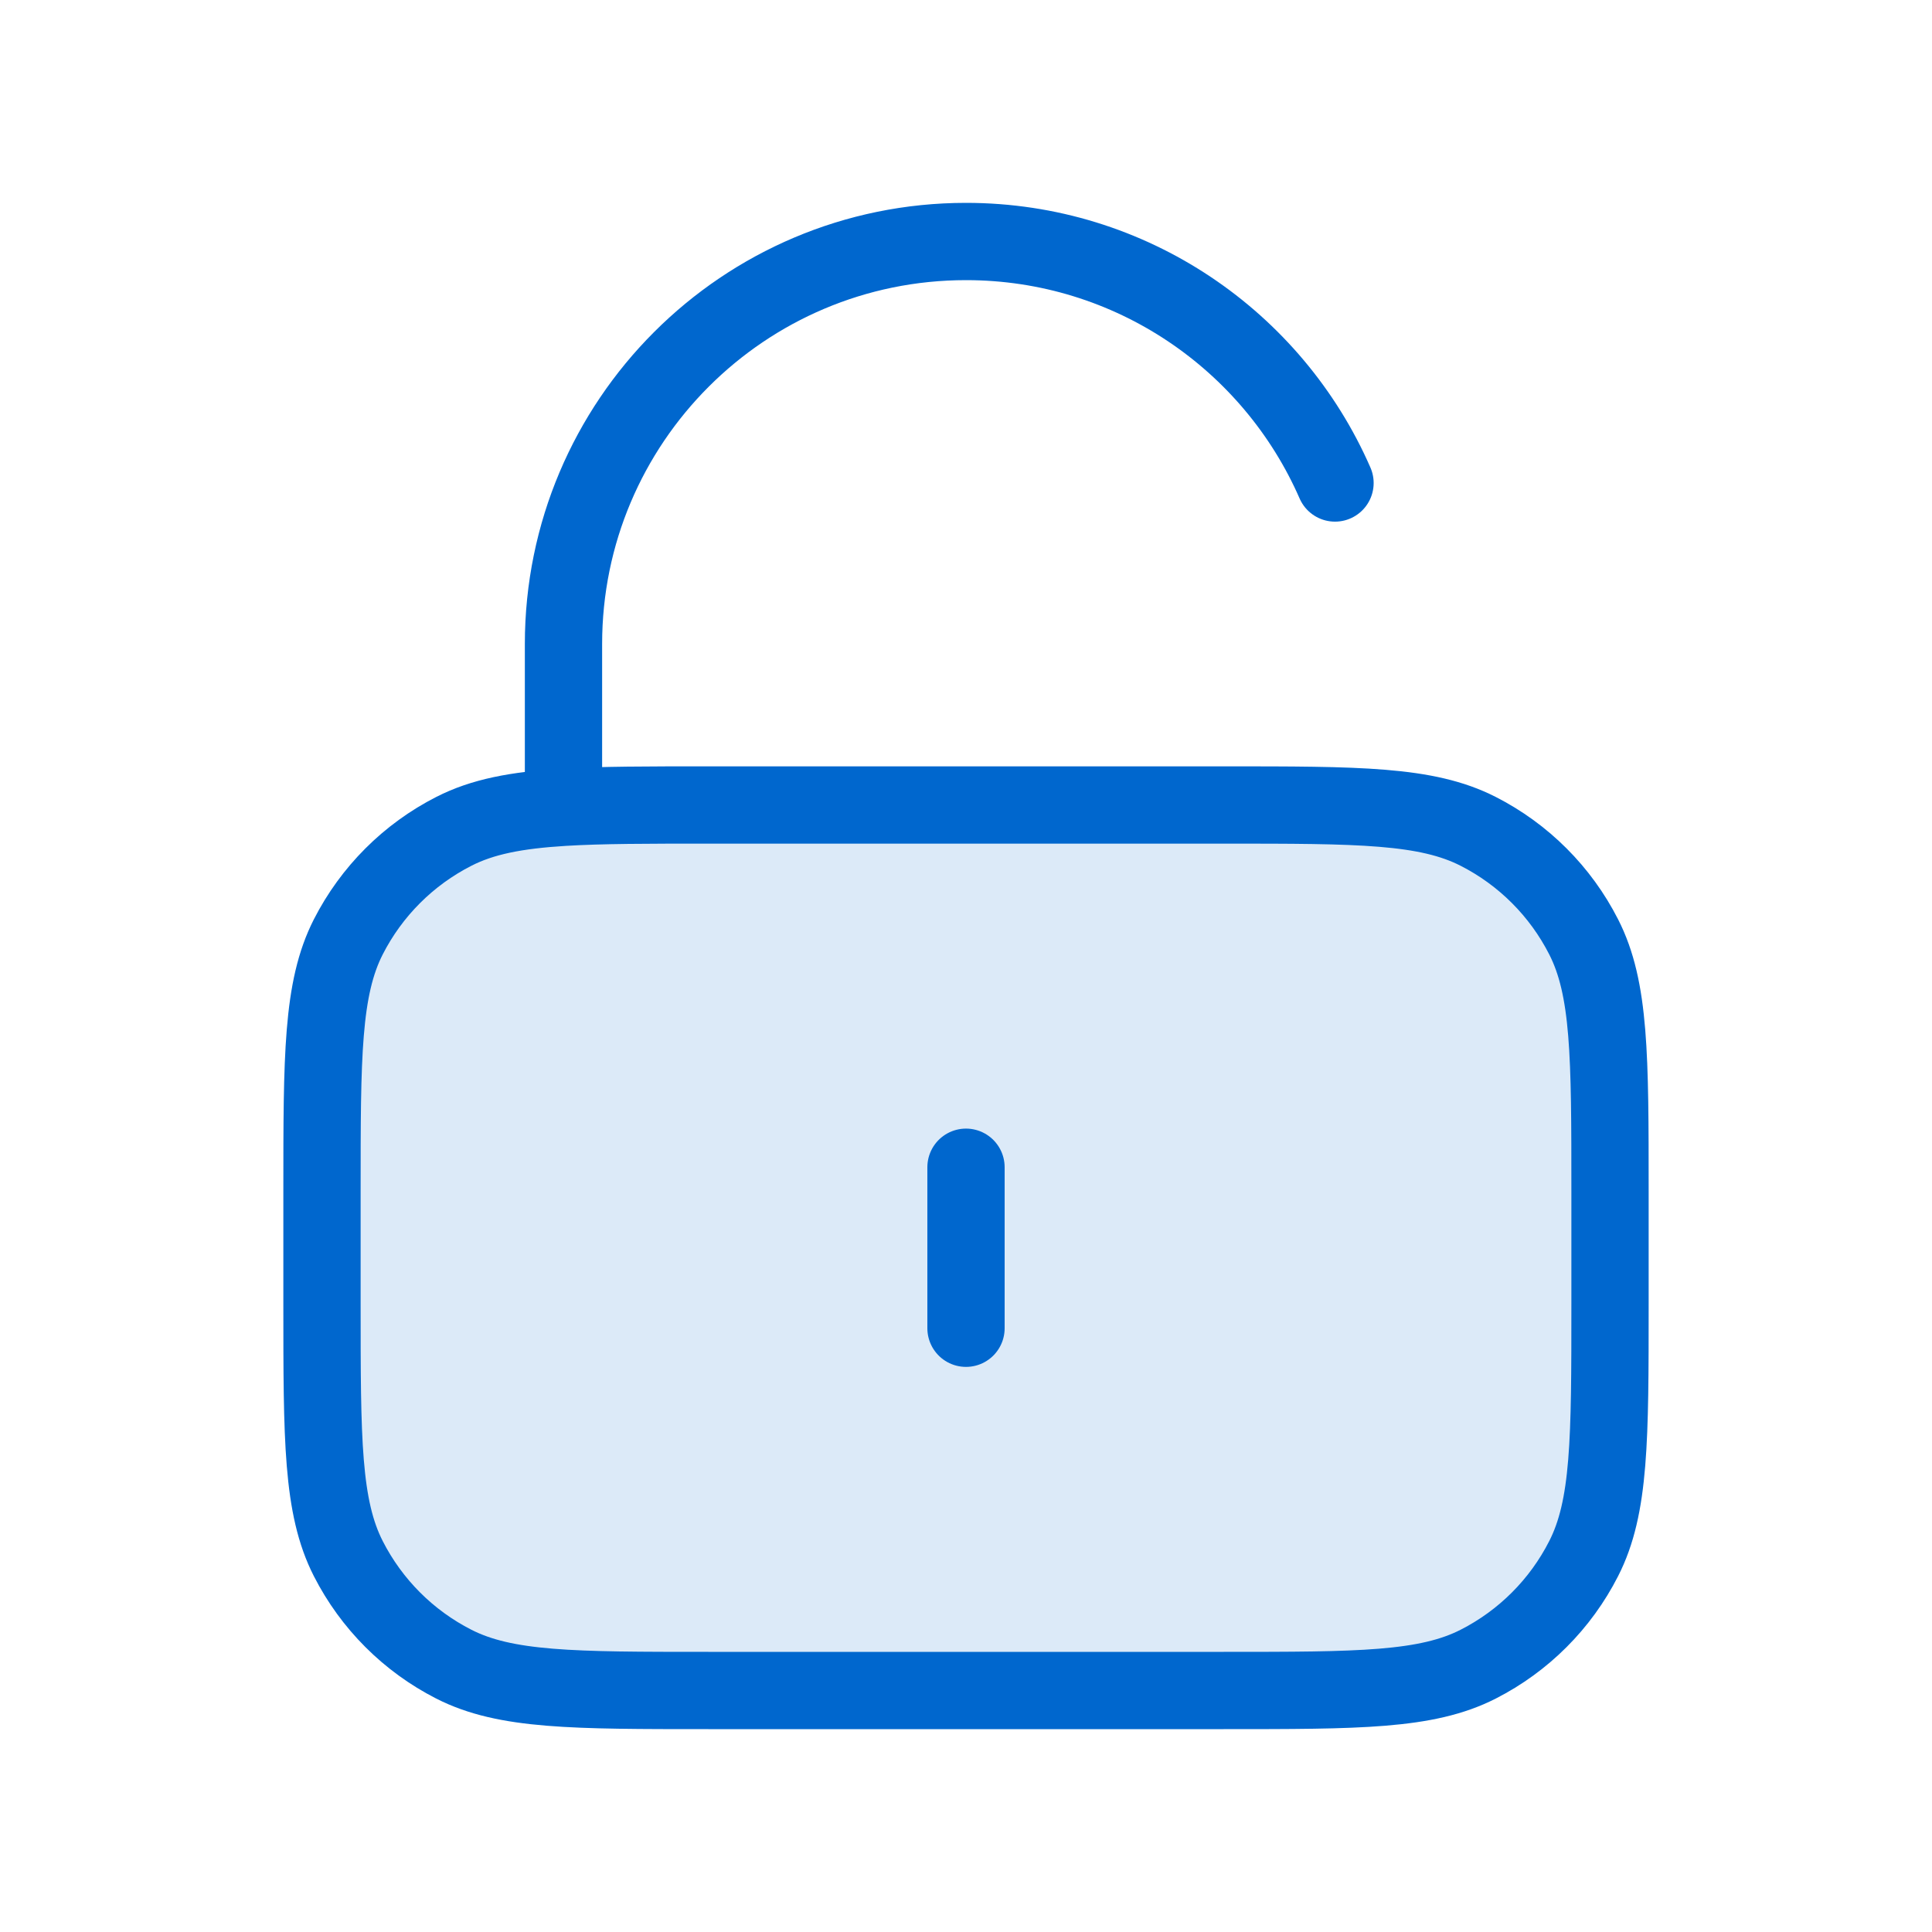
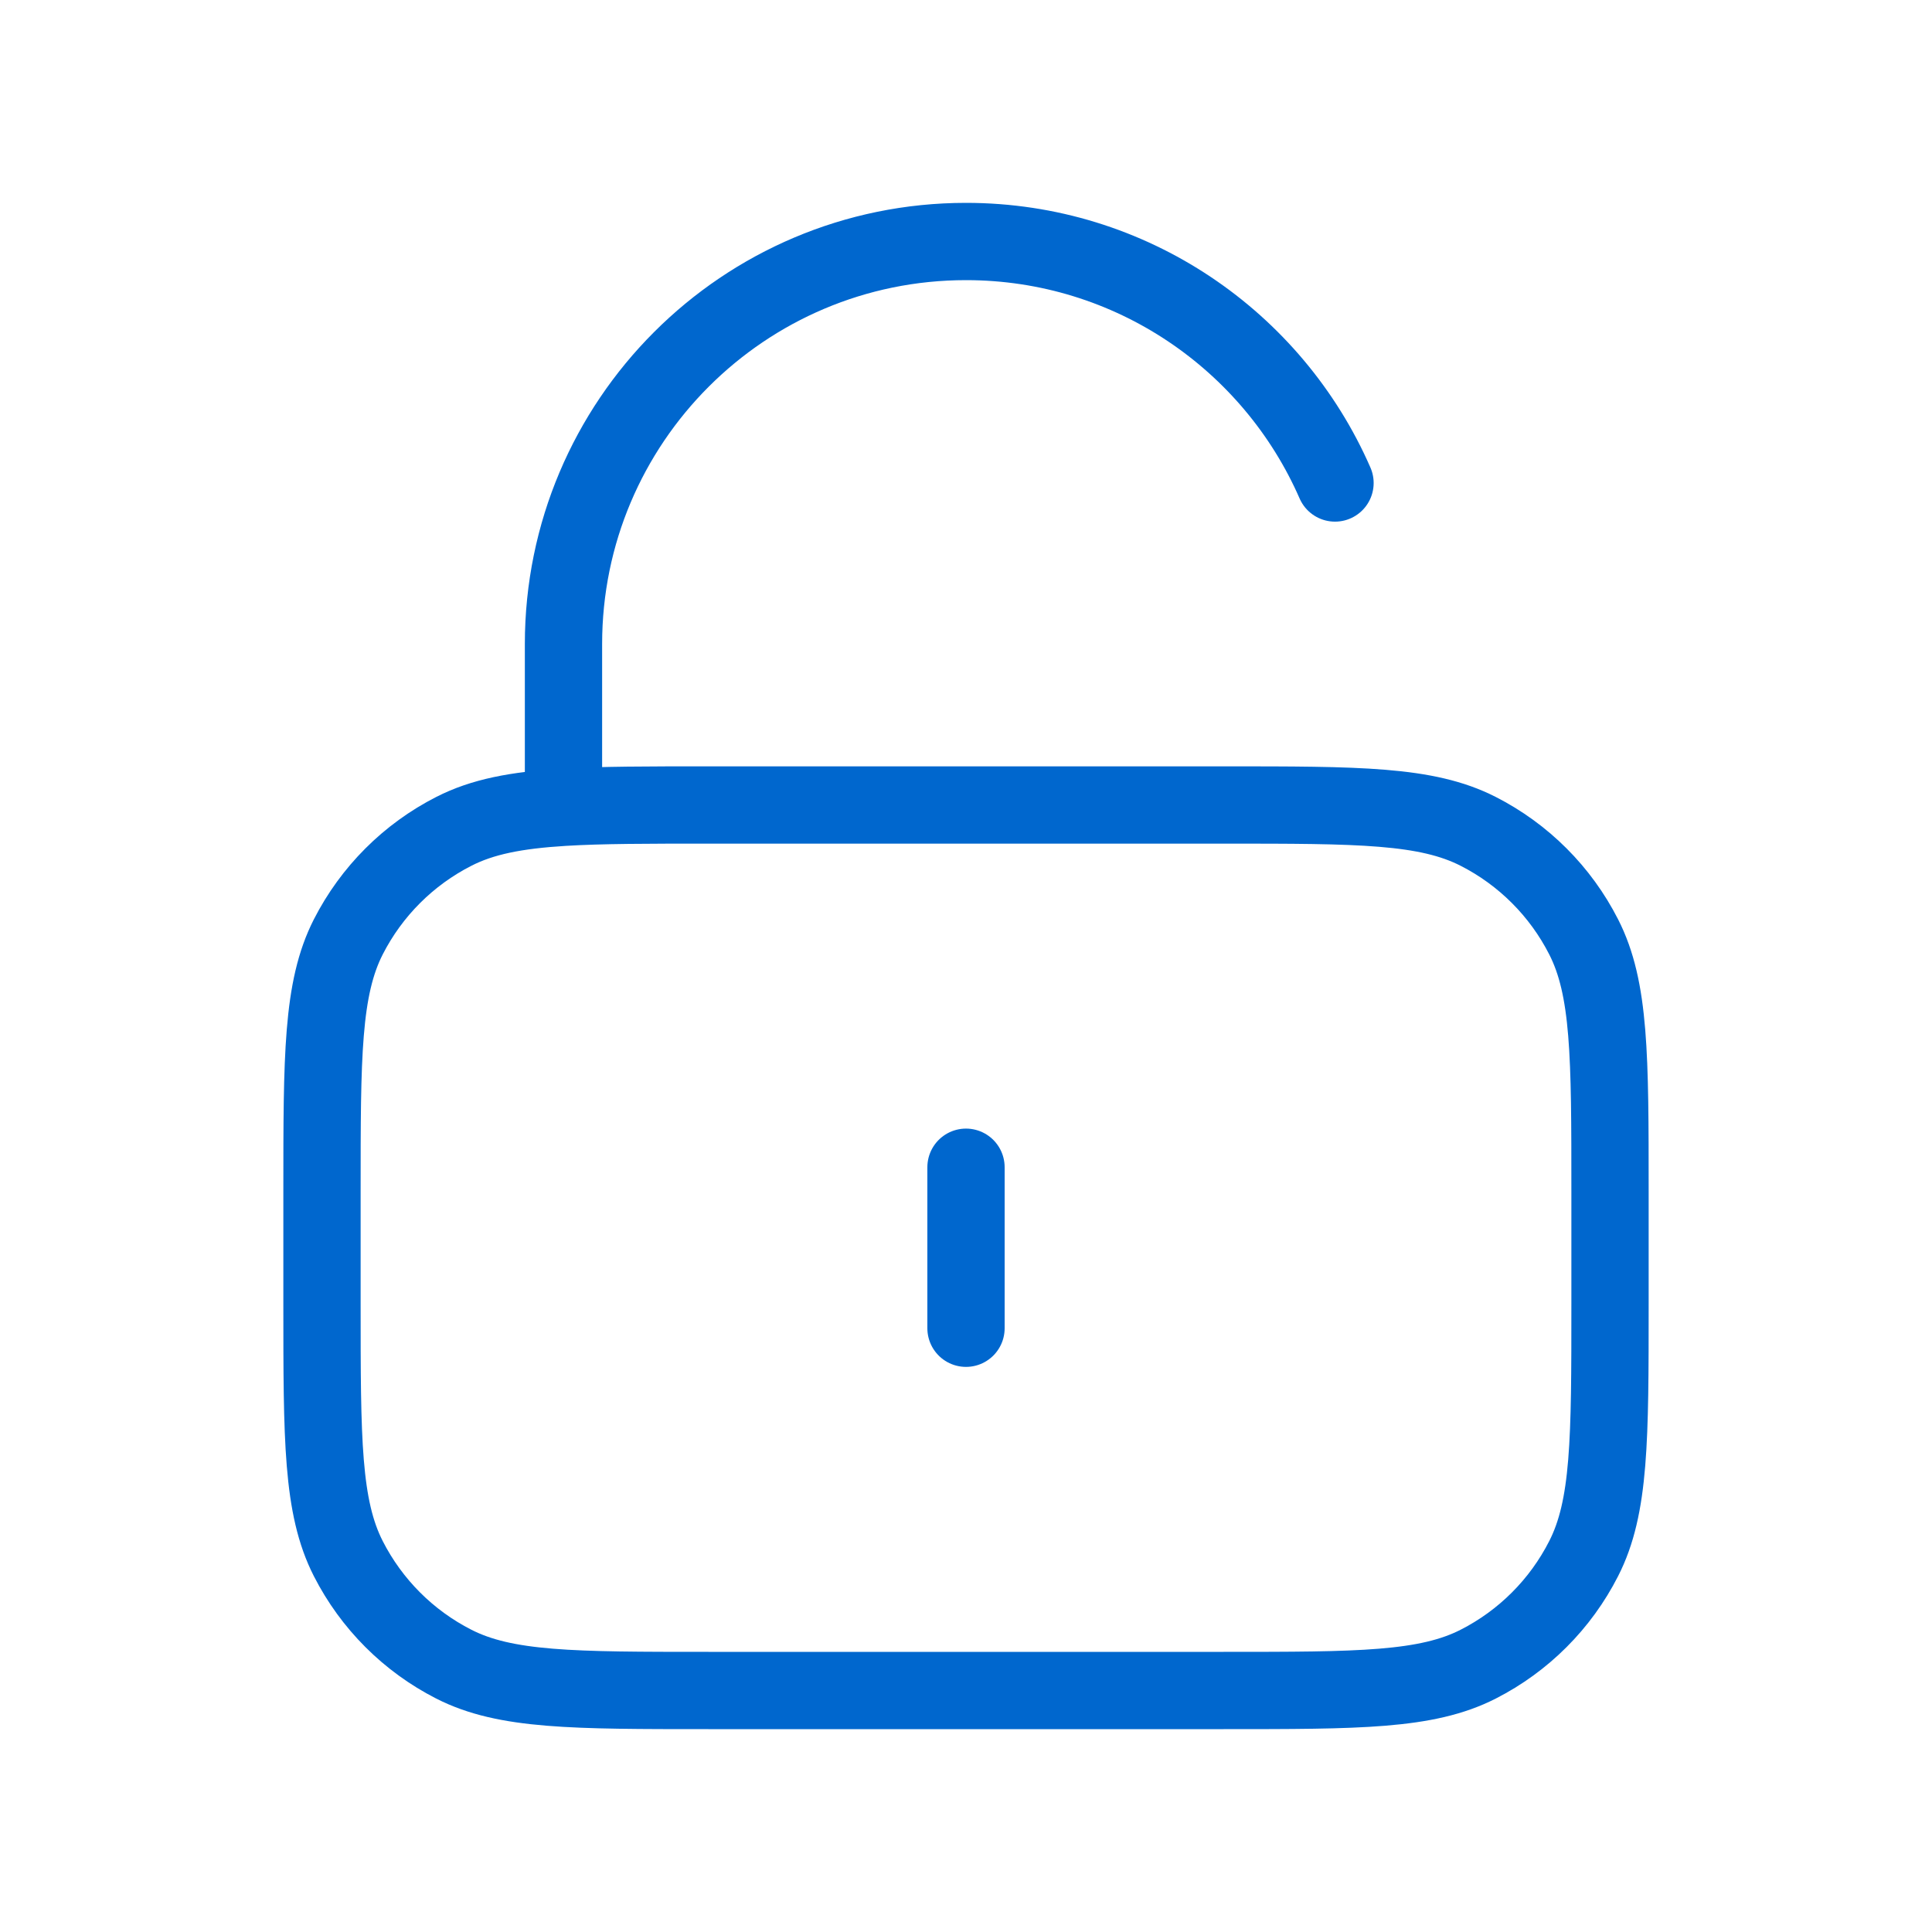
<svg xmlns="http://www.w3.org/2000/svg" width="50" height="50" viewBox="0 0 50 50" fill="none">
-   <path opacity="0.14" d="M8.333 30.833C8.333 27.333 8.333 25.583 9.014 24.246C9.614 23.07 10.57 22.114 11.746 21.515C13.083 20.833 14.833 20.833 18.333 20.833H31.667C35.167 20.833 36.917 20.833 38.254 21.515C39.43 22.114 40.386 23.07 40.985 24.246C41.667 25.583 41.667 27.333 41.667 30.833V33.75C41.667 37.25 41.667 39 40.985 40.337C40.386 41.513 39.43 42.469 38.254 43.069C36.917 43.75 35.167 43.75 31.667 43.75H18.333C14.833 43.75 13.083 43.75 11.746 43.069C10.57 42.469 9.614 41.513 9.014 40.337C8.333 39 8.333 37.25 8.333 33.75V30.833Z" fill="#0067CE" />
  <path d="M34.55 12.5C32.942 8.821 29.271 6.25 25 6.25C19.247 6.25 14.583 10.914 14.583 16.667V20.893M25 30.208V34.375M14.583 20.893C15.565 20.833 16.776 20.833 18.333 20.833H31.667C35.167 20.833 36.917 20.833 38.254 21.515C39.43 22.114 40.386 23.07 40.985 24.246C41.667 25.583 41.667 27.333 41.667 30.833V33.75C41.667 37.25 41.667 39.001 40.985 40.337C40.386 41.514 39.43 42.47 38.254 43.069C36.917 43.75 35.167 43.75 31.667 43.75H18.333C14.833 43.75 13.083 43.75 11.746 43.069C10.57 42.47 9.614 41.514 9.014 40.337C8.333 39.001 8.333 37.25 8.333 33.75V30.833C8.333 27.333 8.333 25.583 9.014 24.246C9.614 23.07 10.57 22.114 11.746 21.515C12.488 21.136 13.358 20.968 14.583 20.893Z" stroke="#0067CE" stroke-width="2" stroke-linecap="round" stroke-linejoin="round" />
</svg>